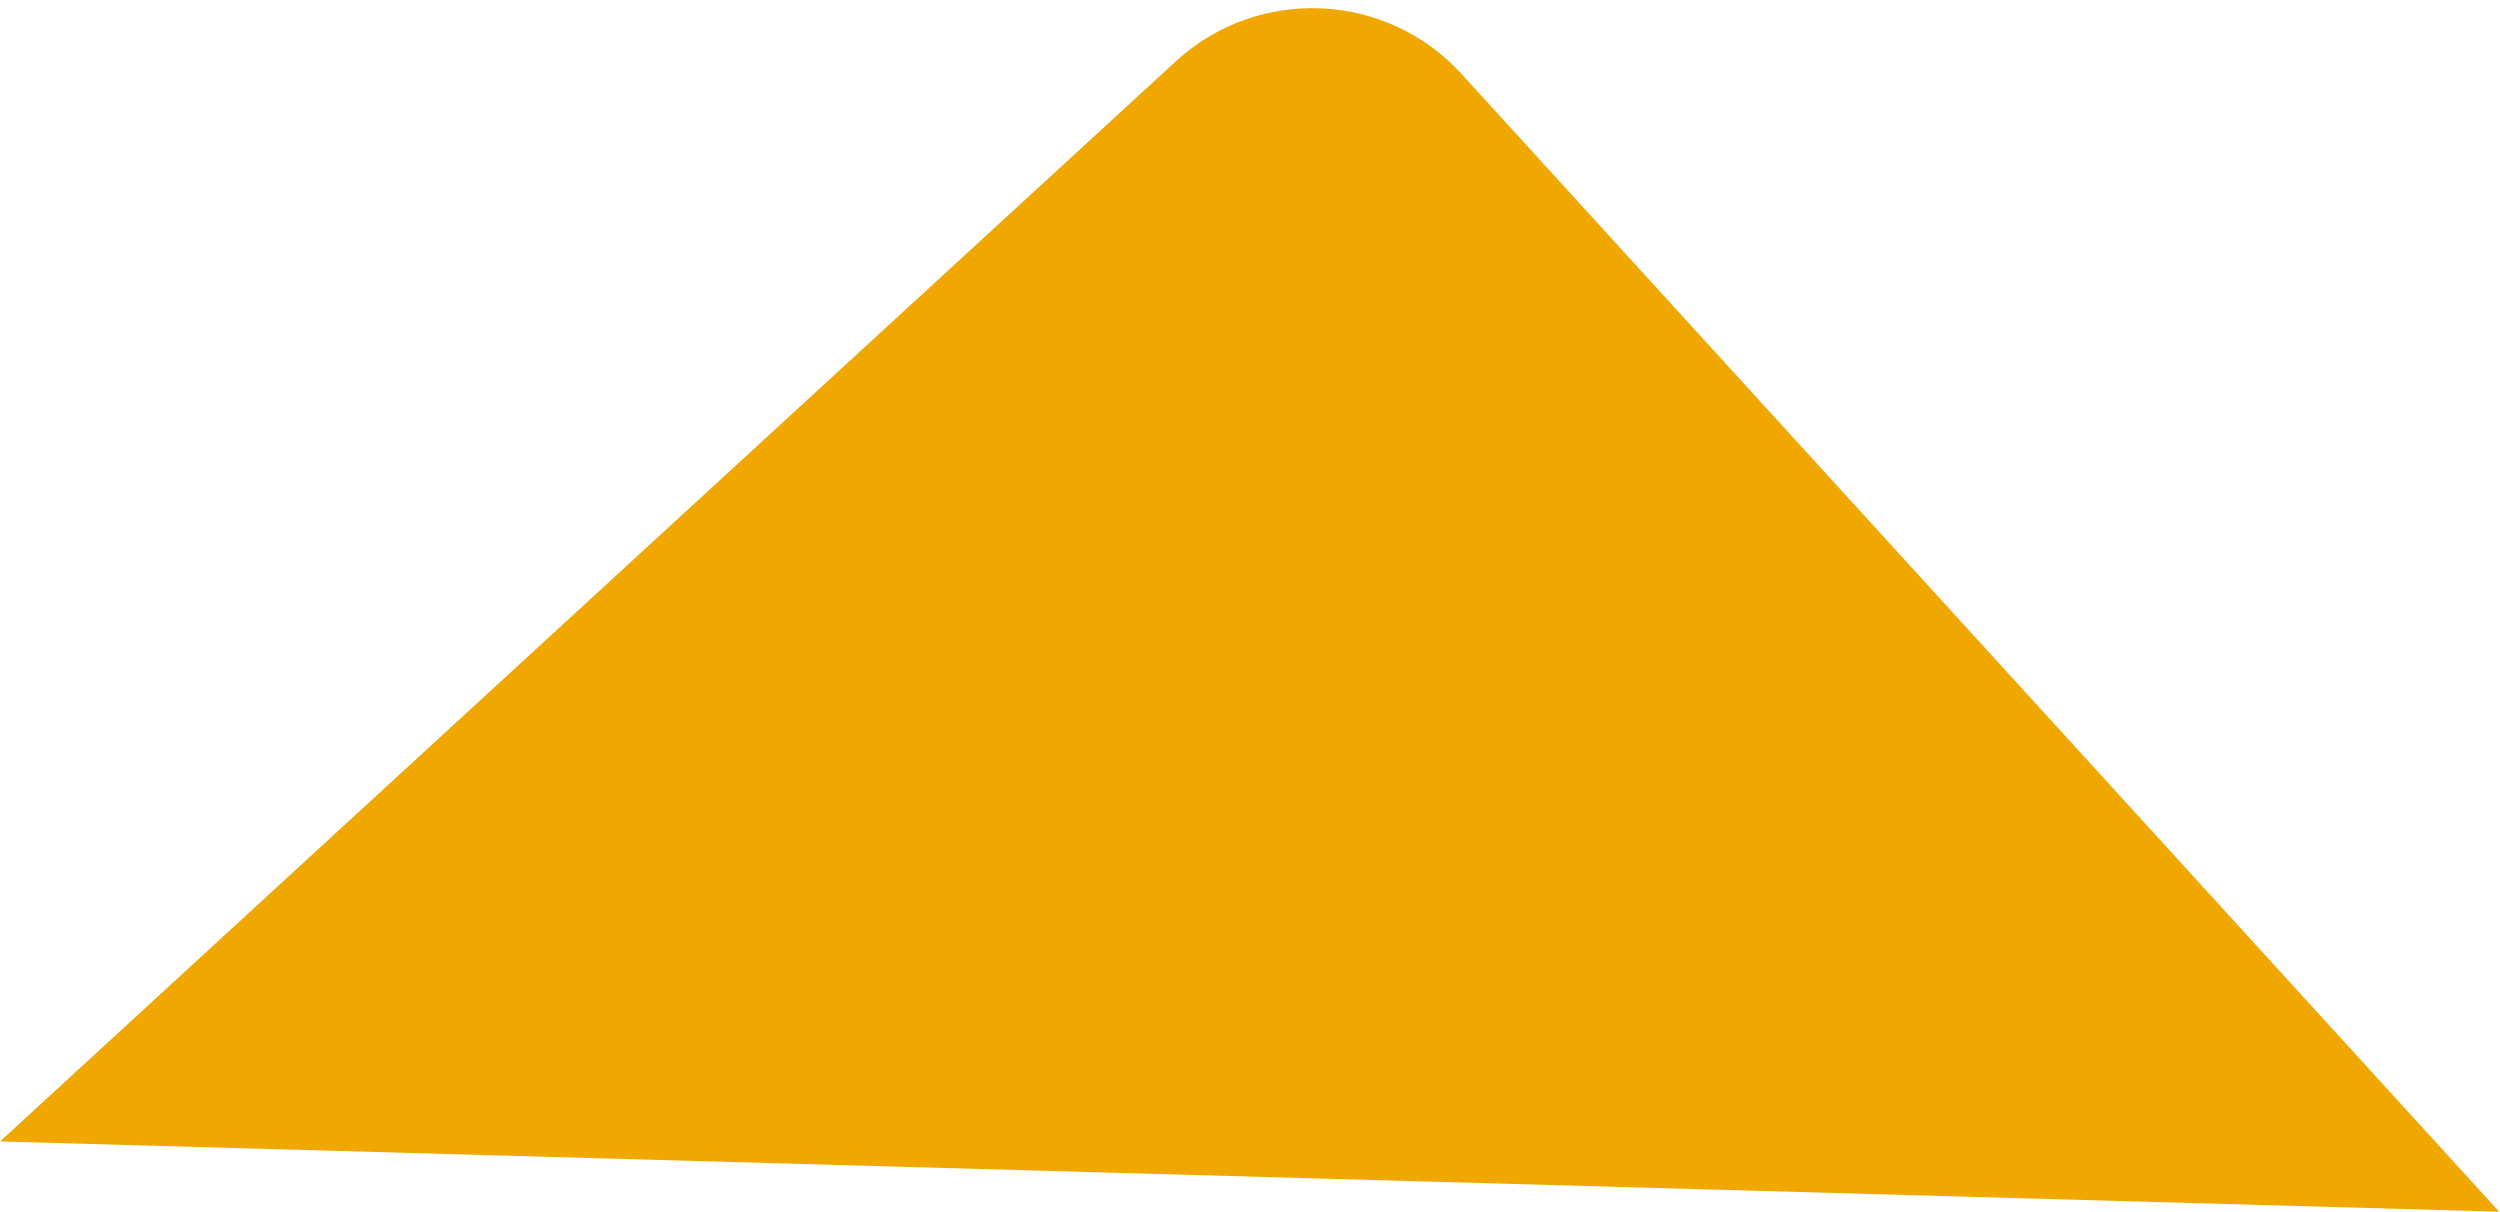
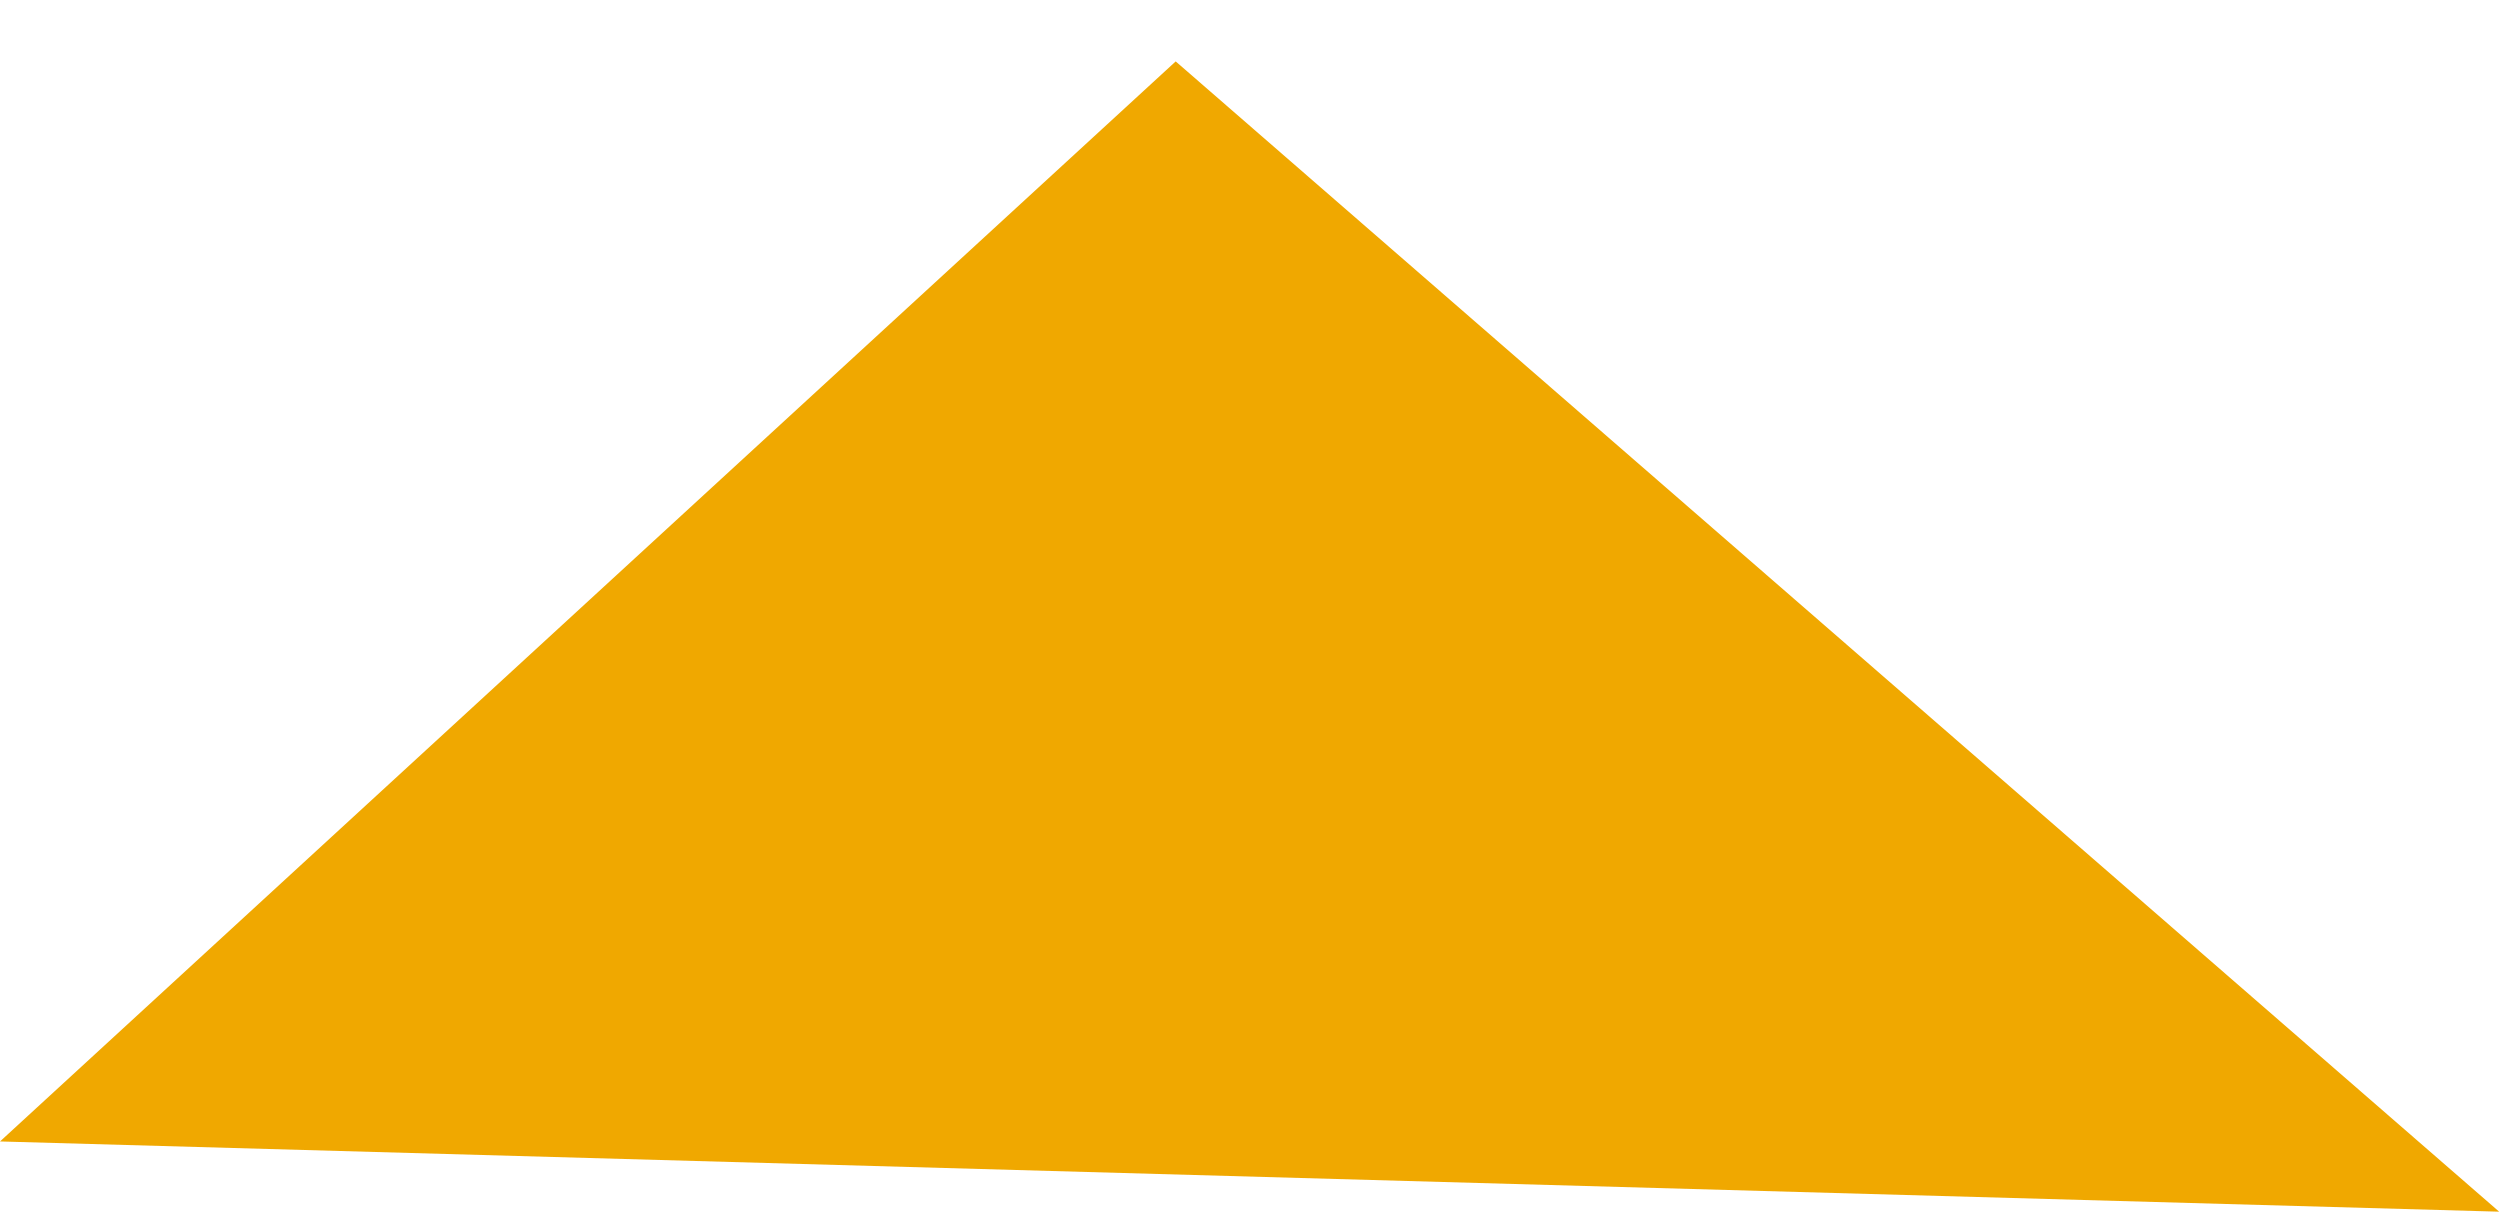
<svg xmlns="http://www.w3.org/2000/svg" fill="none" height="100%" overflow="visible" preserveAspectRatio="none" style="display: block;" viewBox="0 0 198 96" width="100%">
-   <path d="M93.115 4.864C99.639 -1.13 109.791 -0.681 115.761 5.865L197.933 95.965L0 90.403L93.115 4.864Z" fill="#F0A800" id="Polygon 1" />
+   <path d="M93.115 4.864L197.933 95.965L0 90.403L93.115 4.864Z" fill="#F0A800" id="Polygon 1" />
</svg>